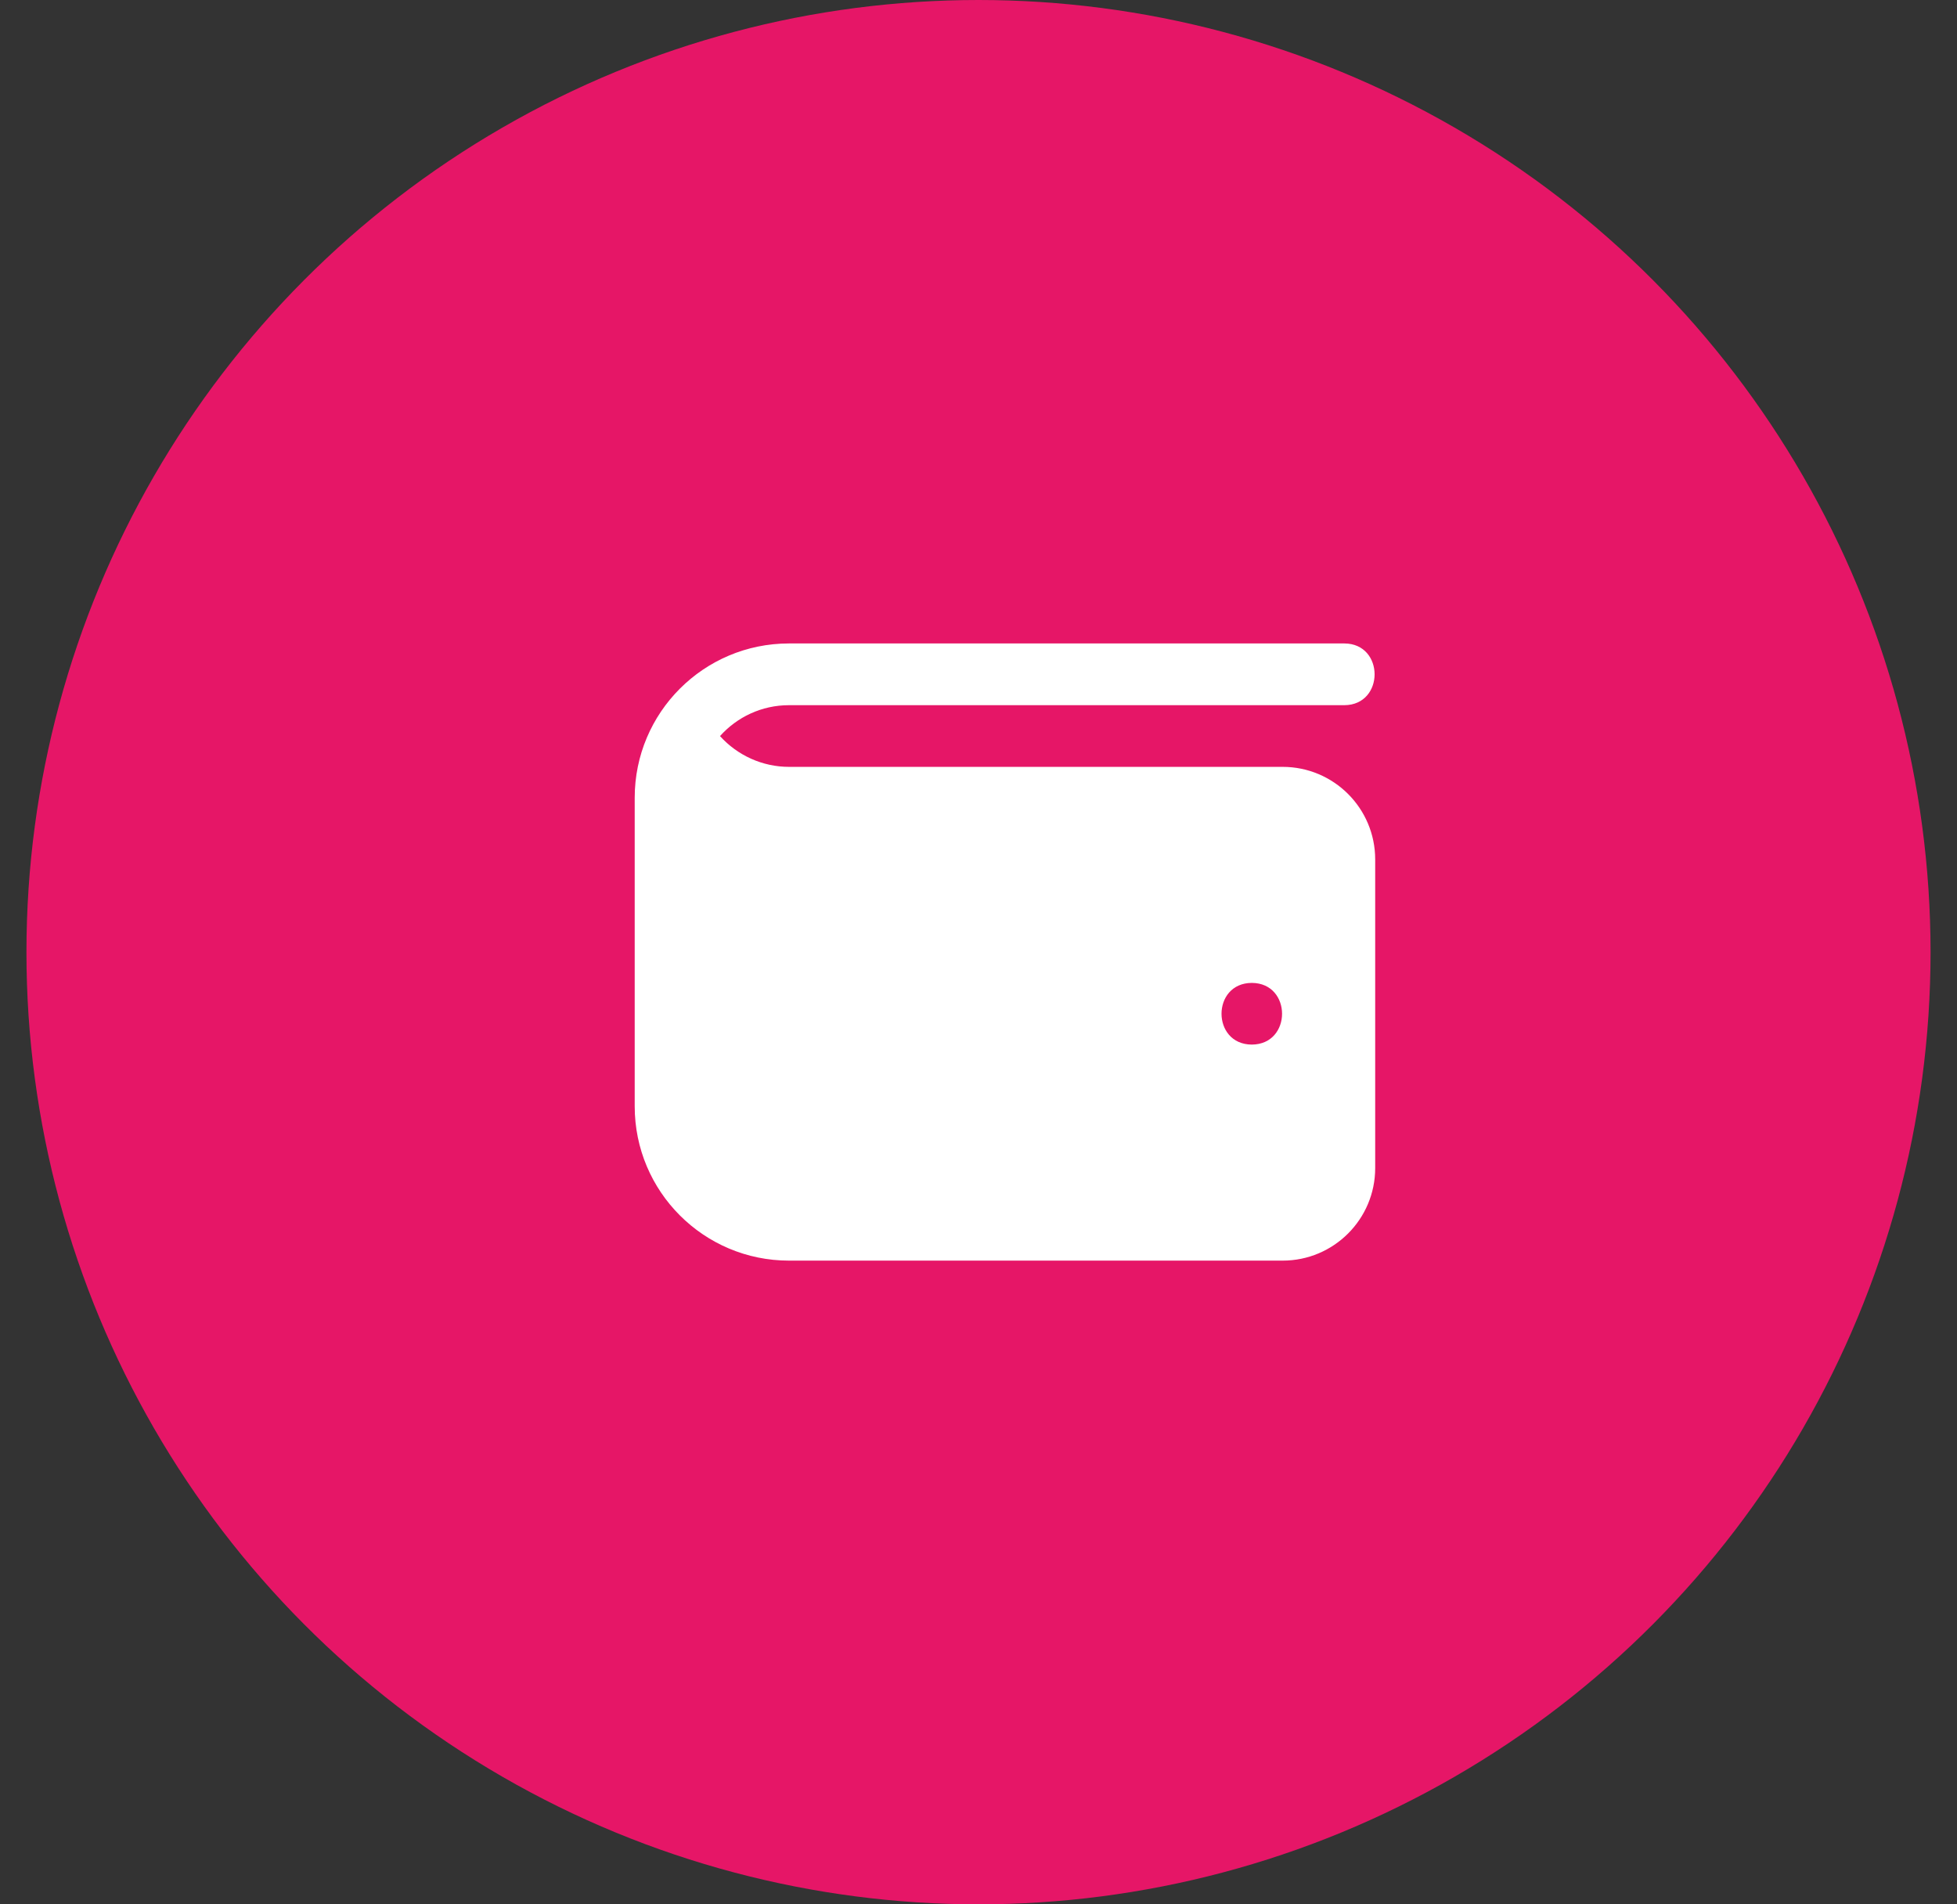
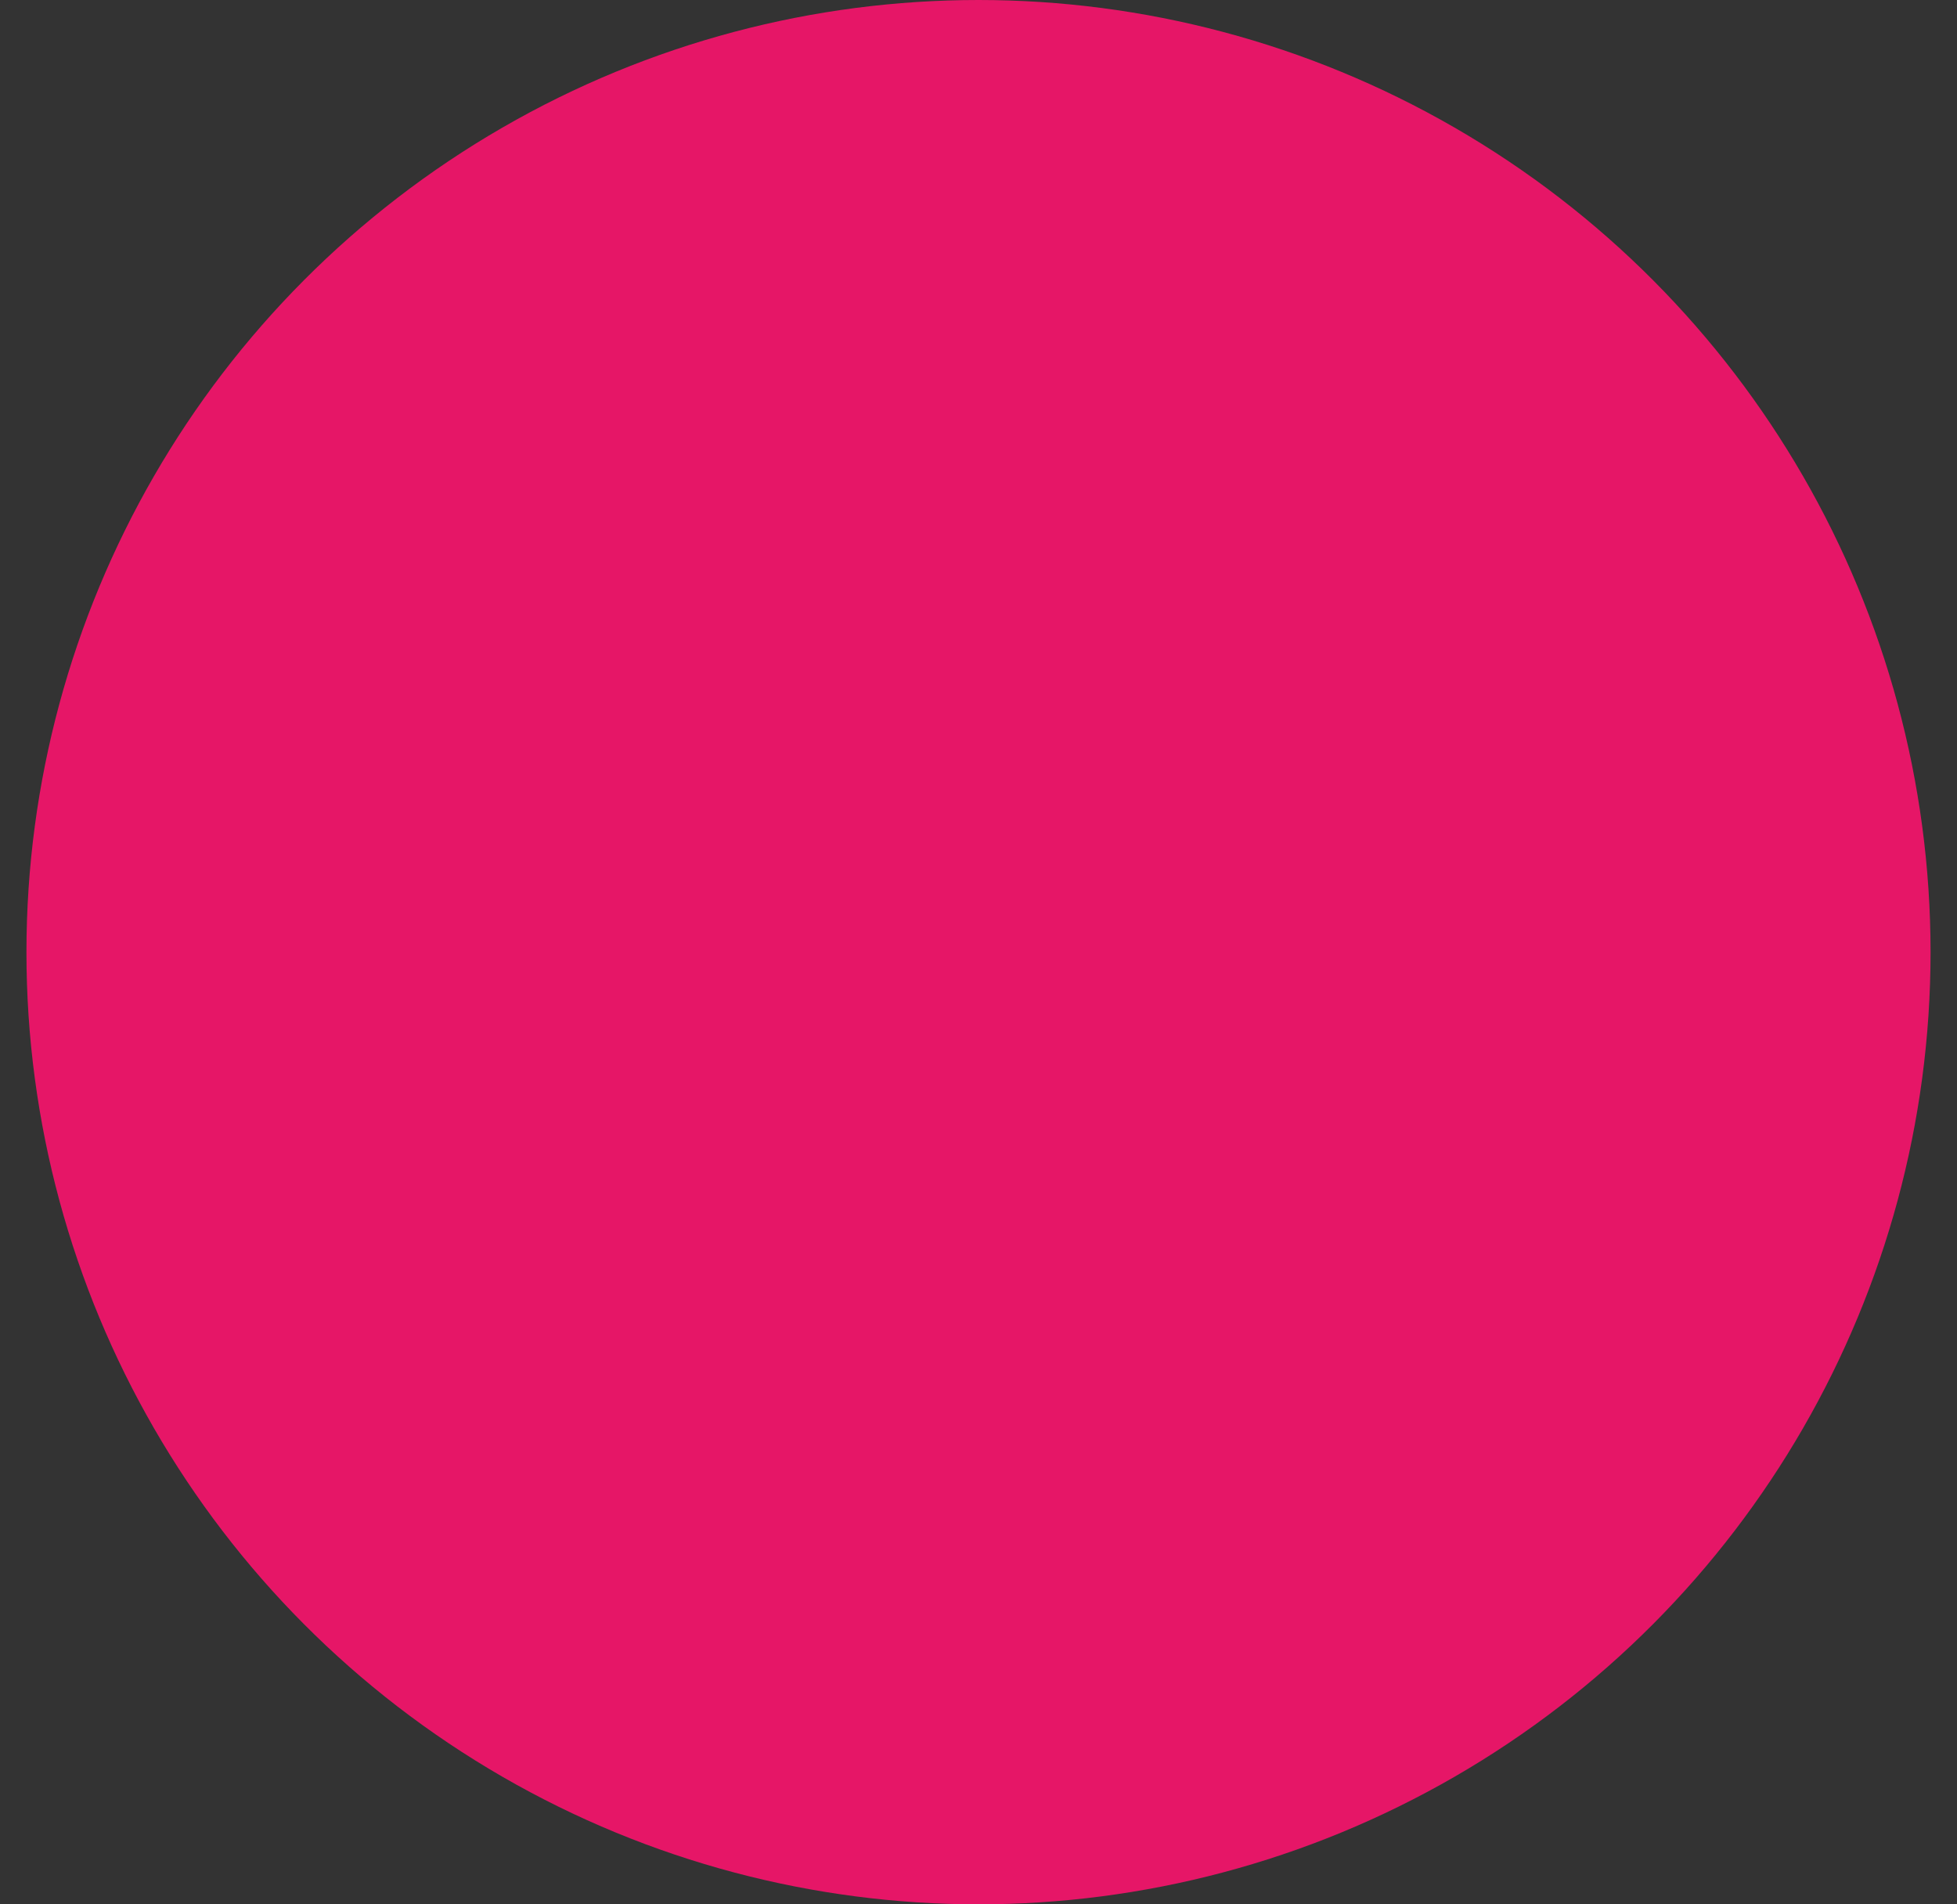
<svg xmlns="http://www.w3.org/2000/svg" width="37" height="36" viewBox="0 0 37 36" fill="none">
  <rect x="0" y="0" width="37" height="36" fill="#333333" stroke="none" />
  <g clip-path="url(#clip0_812_1939)">
    <circle cx="18.5" cy="18" r="18" fill="#E61667" />
    <g clip-path="url(#clip1_812_1939)">
-       <path d="M24.25 14.497H14.917C14.416 14.497 13.941 14.28 13.613 13.915C13.934 13.556 14.4 13.331 14.917 13.331H25.417C26.18 13.327 26.179 12.167 25.417 12.164H14.917C13.306 12.164 12 13.47 12 15.081V20.914C12 22.525 13.306 23.831 14.917 23.831H24.25C25.217 23.831 26 23.047 26 22.081V16.247C26 15.281 25.217 14.497 24.25 14.497ZM23.667 19.747C22.904 19.744 22.904 18.584 23.667 18.581C24.43 18.584 24.43 19.744 23.667 19.747Z" fill="white" />
-     </g>
+       </g>
  </g>
  <defs>
    <clipPath id="clip0_812_1939">
      <rect width="36" height="36" fill="white" transform="translate(0.5)" />
    </clipPath>
    <clipPath id="clip1_812_1939">
      <rect width="14" height="14" fill="white" transform="translate(12 11)" />
    </clipPath>
  </defs>
</svg>